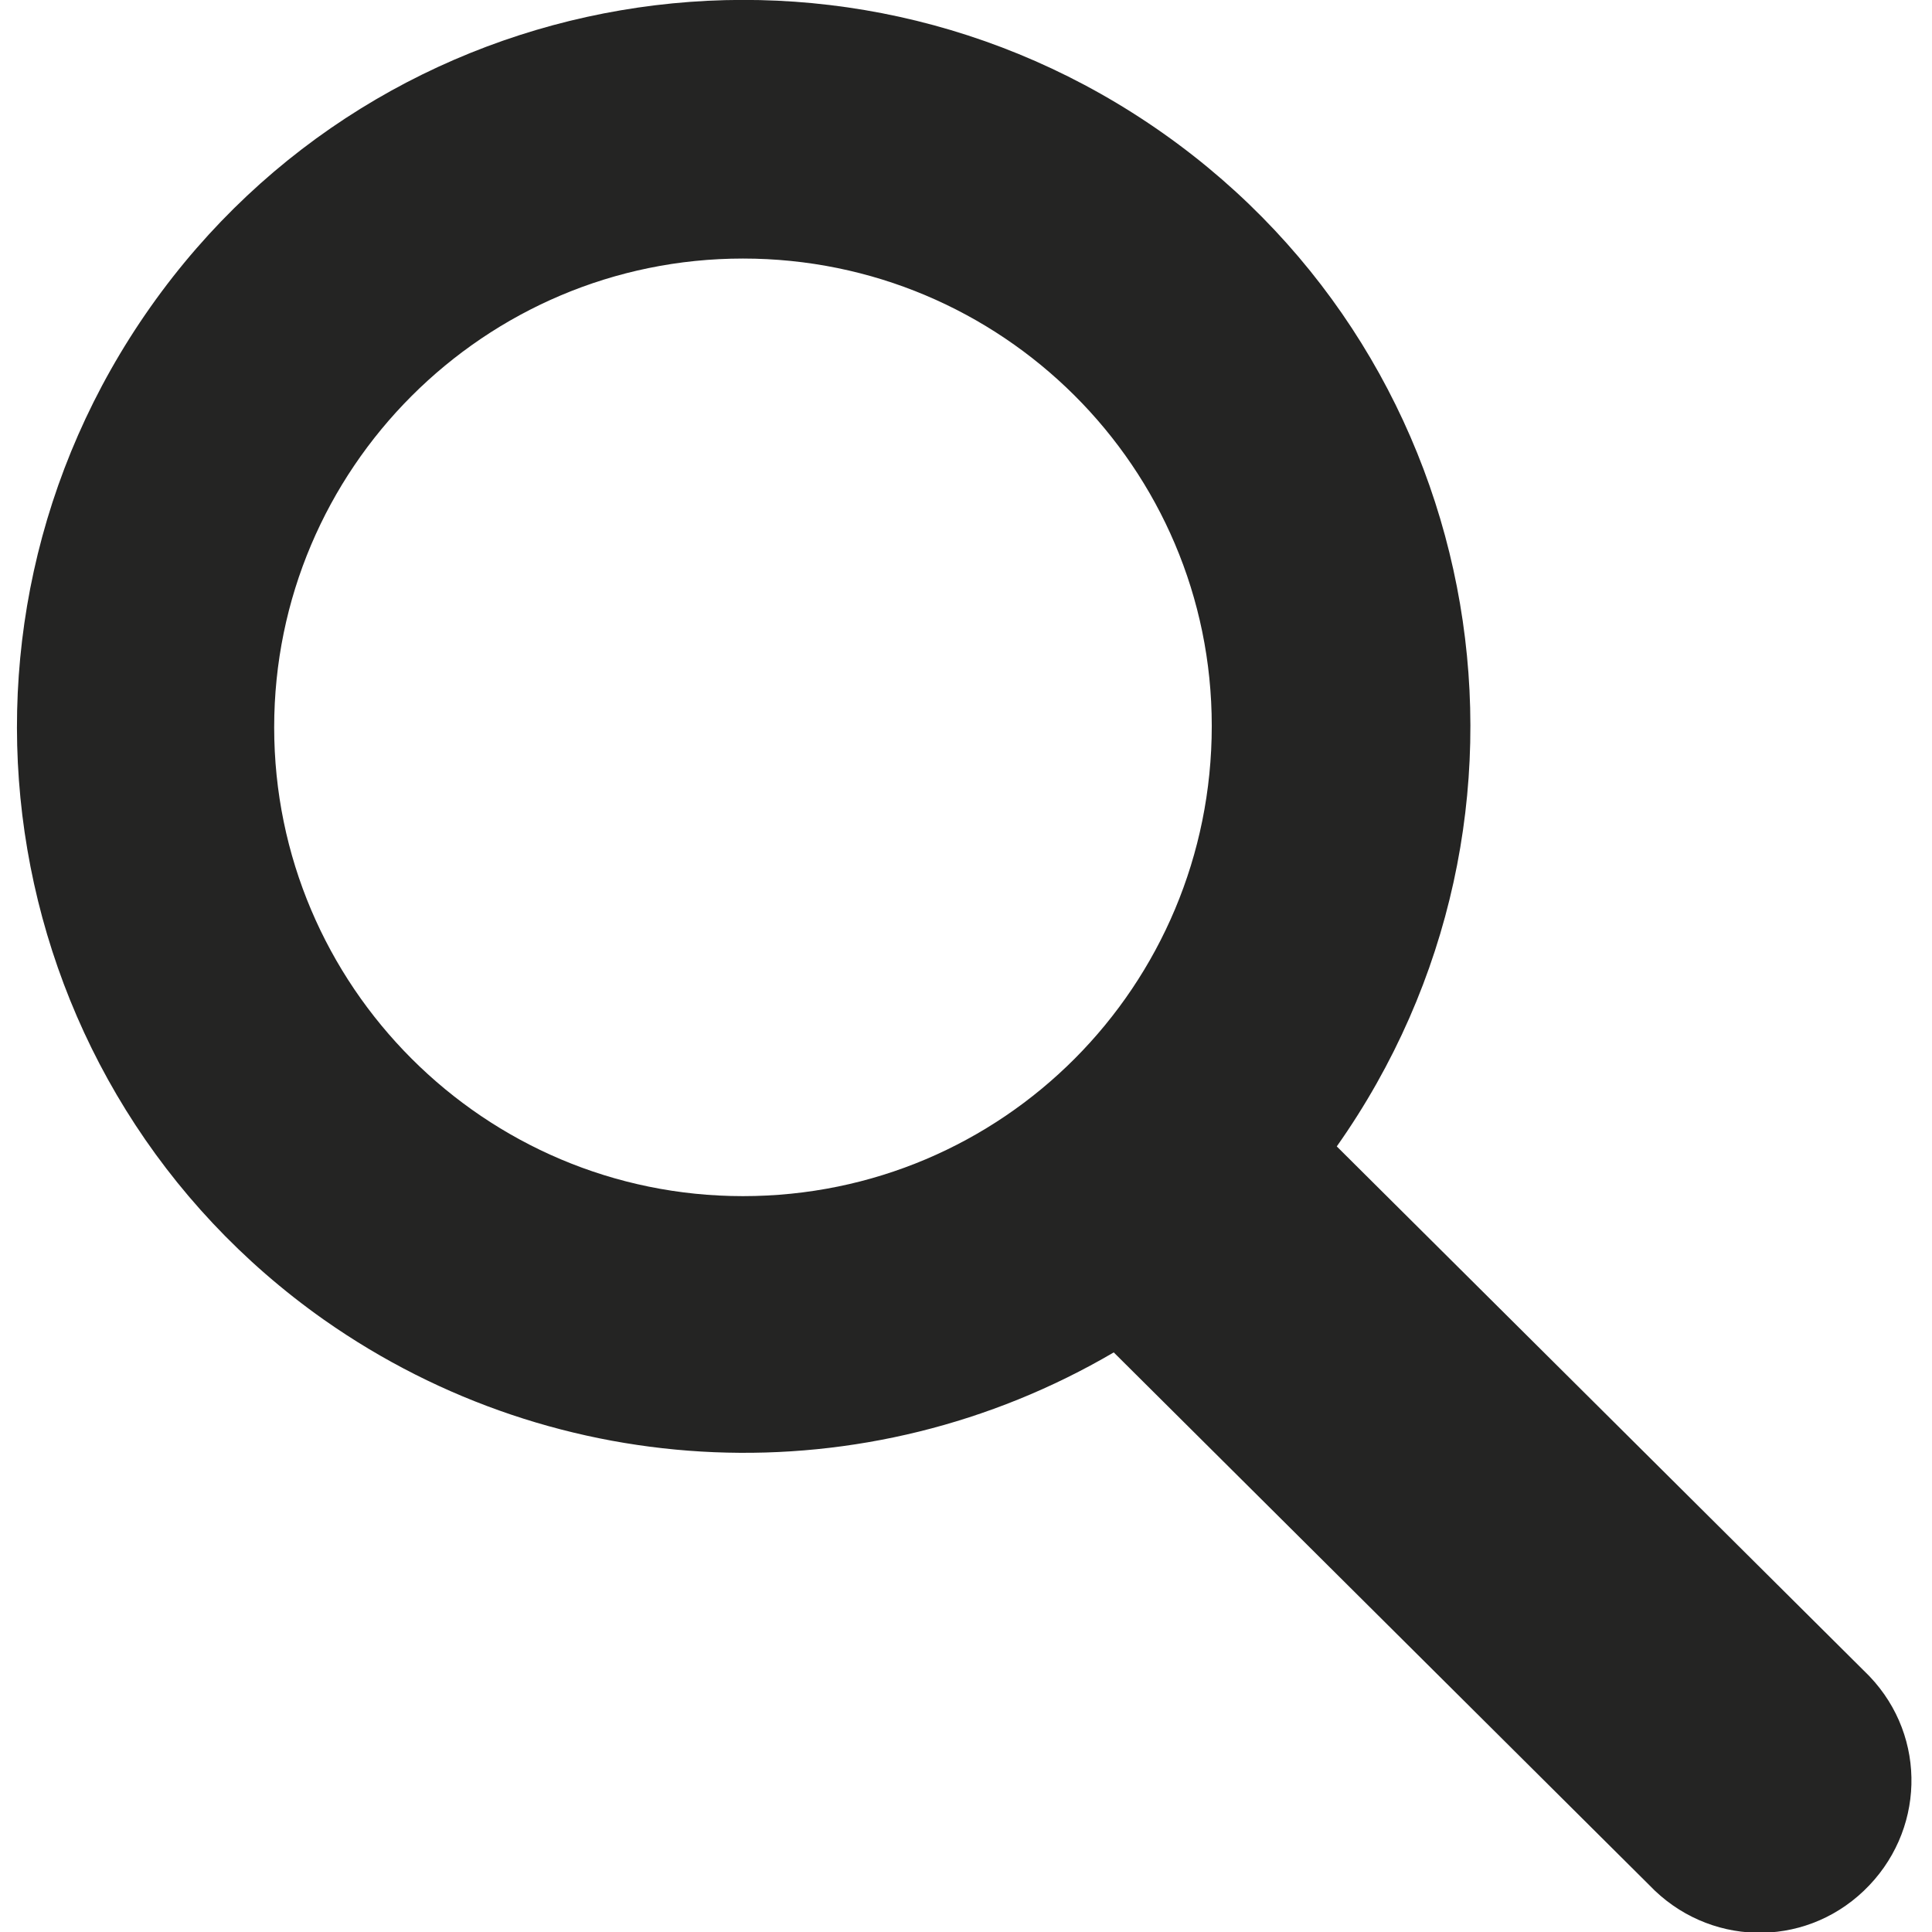
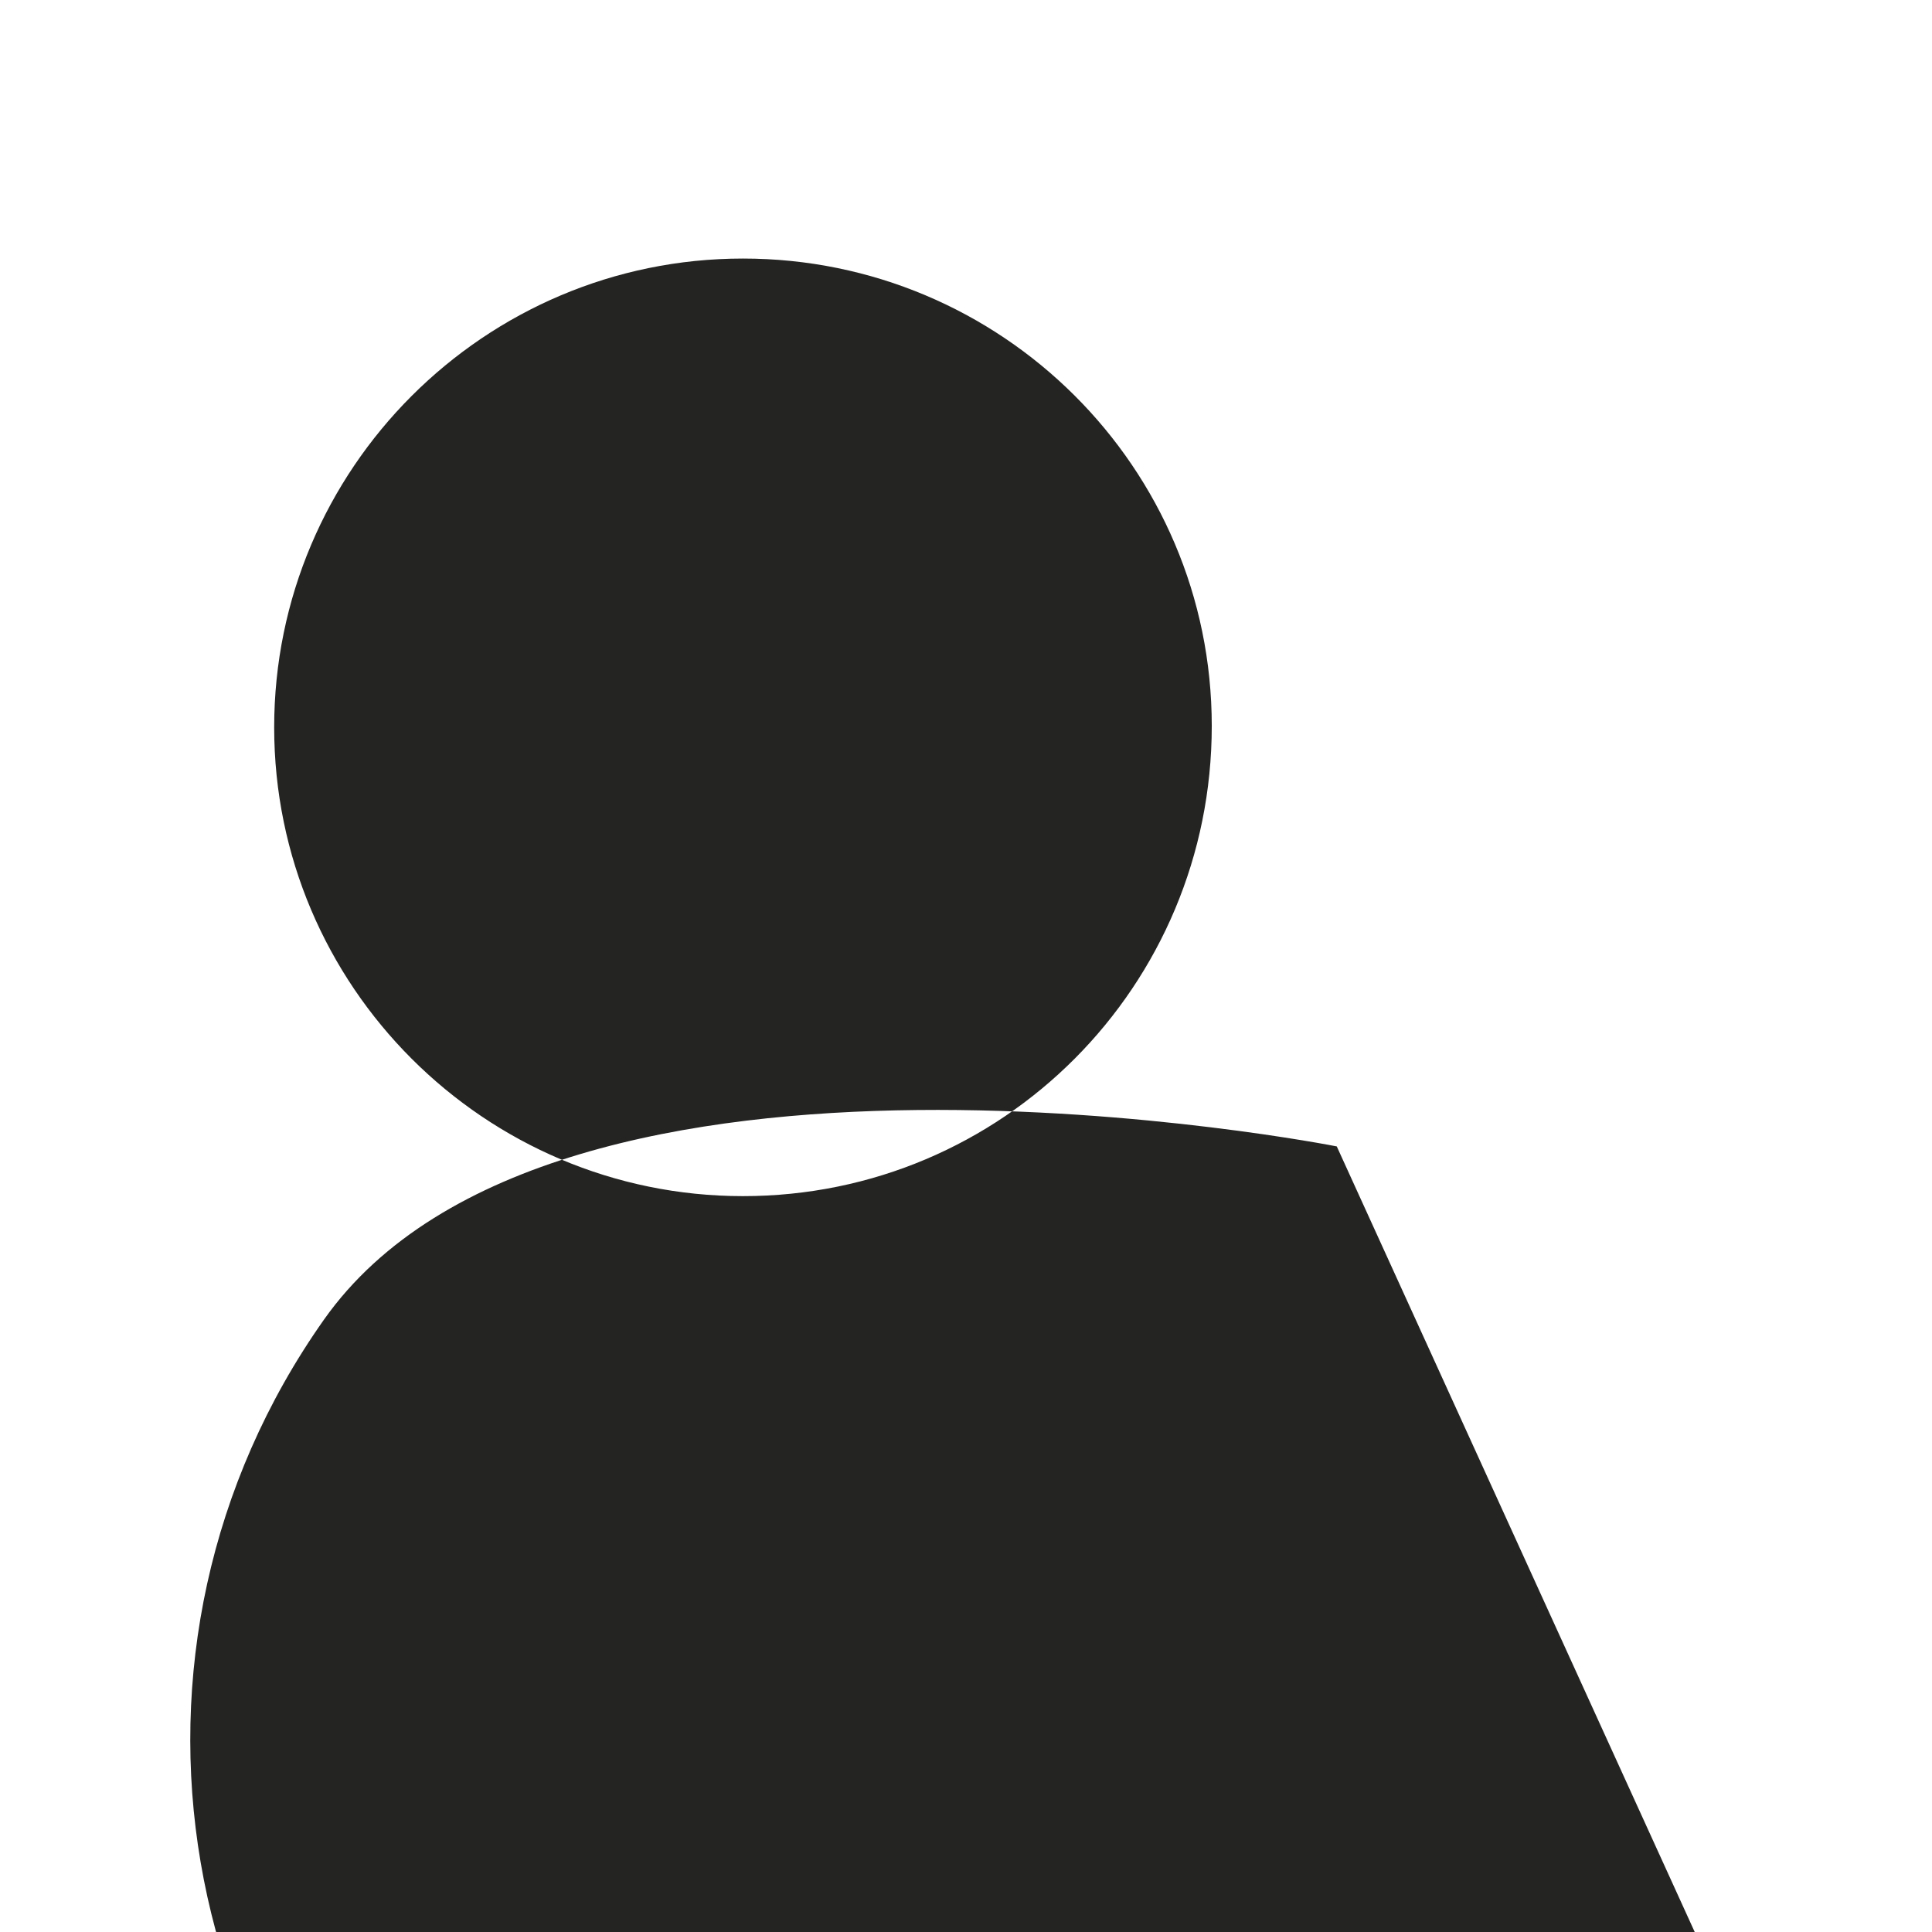
<svg xmlns="http://www.w3.org/2000/svg" version="1.1" id="Ebene_1" x="0px" y="0px" width="16px" height="16px" viewBox="0 0 136 136" style="enable-background:new 0 0 136 136;" xml:space="preserve">
  <style type="text/css">
	.st0{fill:#242423;}
</style>
  <g id="surface1">
-     <path class="st0" d="M94.1,80.7c16.3-23.1,10.9-55-12.2-71.3s-55-10.9-71.3,12.2c-16.3,23.1-10.9,55,12.2,71.3   c16.5,11.6,38.2,12.5,55.6,2.3l37.7,37.5c4.1,4.3,10.8,4.5,15.1,0.4c4.3-4.1,4.5-10.8,0.4-15.1c-0.1-0.1-0.3-0.3-0.4-0.4L94.1,80.7   z M52.3,84.2c-18.2,0-33-14.8-33-33c0-18.2,14.8-33,33-33c18.2,0,33,14.7,33,32.9C85.3,69.4,70.6,84.2,52.3,84.2   C52.3,84.2,52.3,84.2,52.3,84.2z" />
+     <path class="st0" d="M94.1,80.7s-55-10.9-71.3,12.2c-16.3,23.1-10.9,55,12.2,71.3   c16.5,11.6,38.2,12.5,55.6,2.3l37.7,37.5c4.1,4.3,10.8,4.5,15.1,0.4c4.3-4.1,4.5-10.8,0.4-15.1c-0.1-0.1-0.3-0.3-0.4-0.4L94.1,80.7   z M52.3,84.2c-18.2,0-33-14.8-33-33c0-18.2,14.8-33,33-33c18.2,0,33,14.7,33,32.9C85.3,69.4,70.6,84.2,52.3,84.2   C52.3,84.2,52.3,84.2,52.3,84.2z" />
  </g>
</svg>